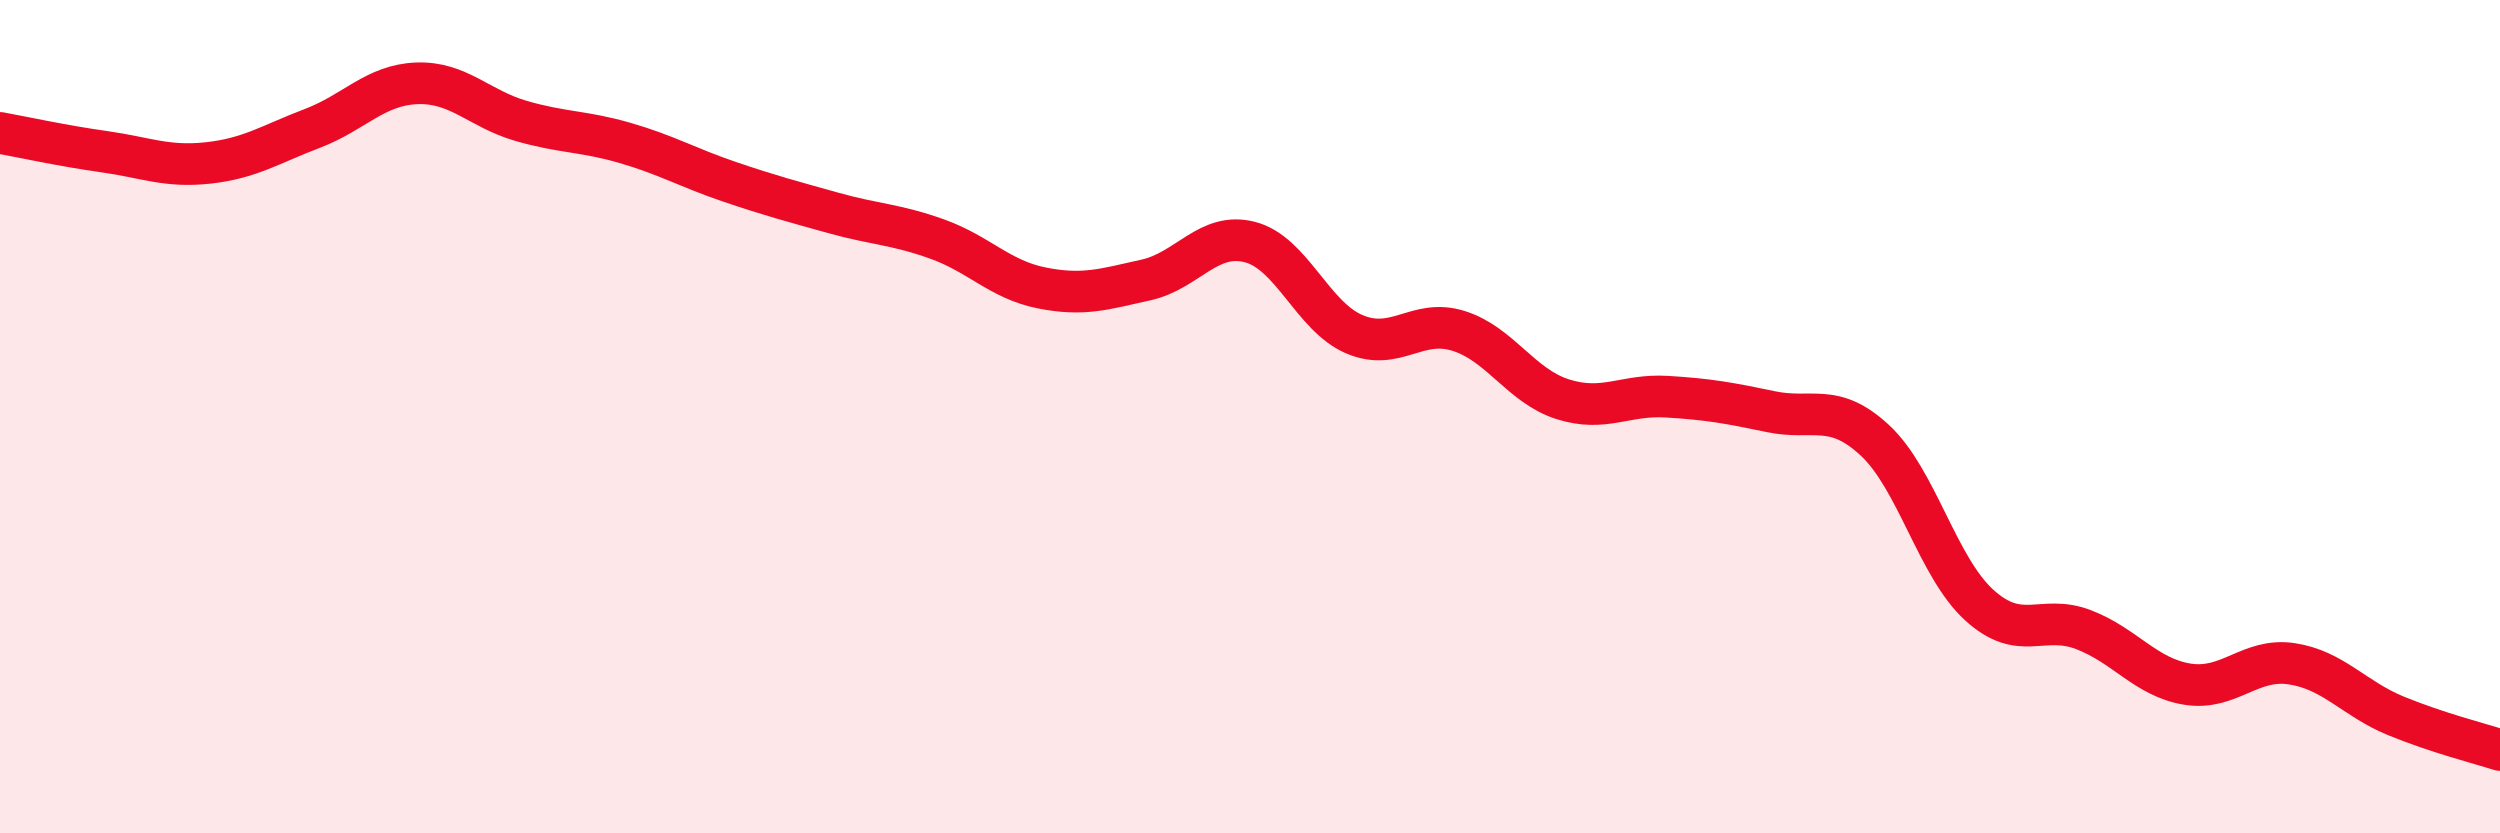
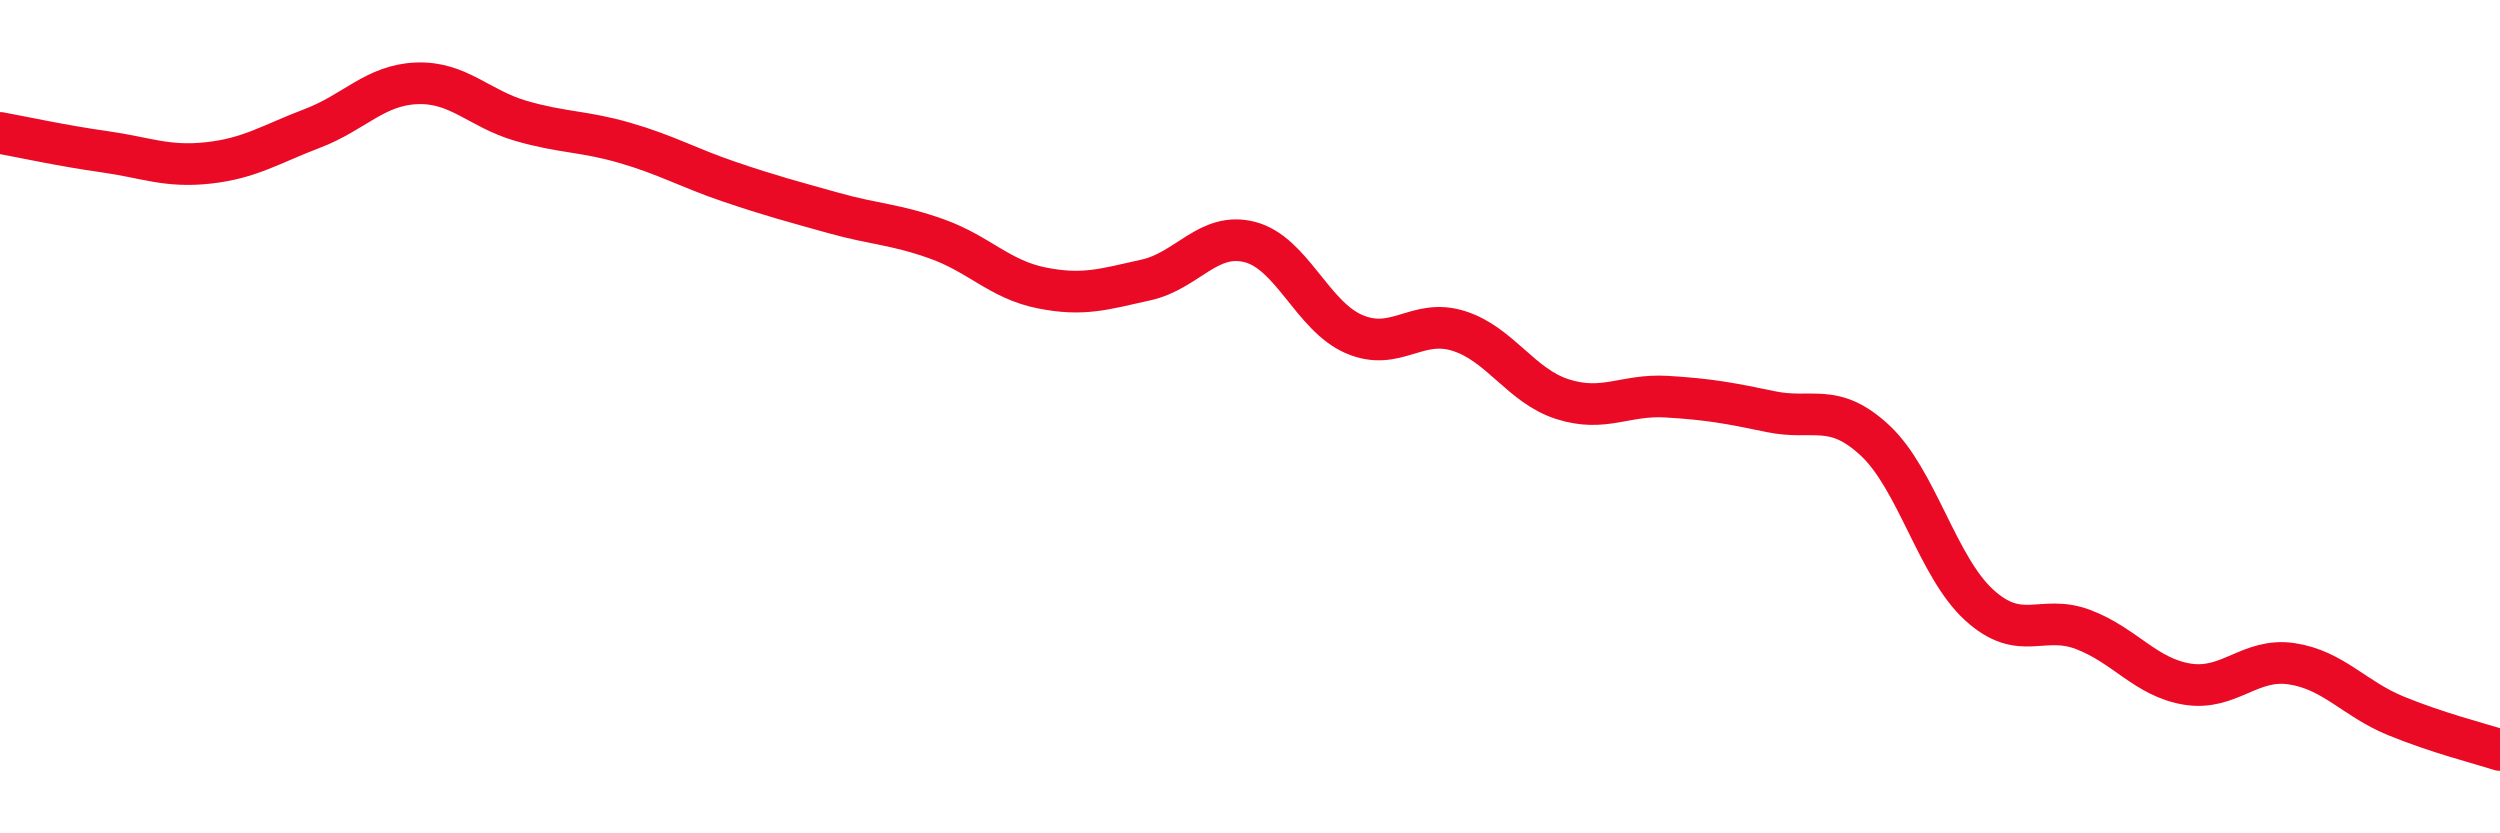
<svg xmlns="http://www.w3.org/2000/svg" width="60" height="20" viewBox="0 0 60 20">
-   <path d="M 0,3.19 C 0.5,3.28 1.5,3.5 2.5,3.64 C 3.5,3.78 4,4.02 5,3.91 C 6,3.8 6.5,3.46 7.5,3.08 C 8.5,2.7 9,2.04 10,2 C 11,1.96 11.5,2.61 12.5,2.9 C 13.5,3.19 14,3.14 15,3.43 C 16,3.72 16.5,4.02 17.5,4.36 C 18.5,4.7 19,4.83 20,5.11 C 21,5.39 21.5,5.38 22.5,5.74 C 23.5,6.1 24,6.71 25,6.91 C 26,7.11 26.5,6.94 27.5,6.72 C 28.5,6.5 29,5.55 30,5.81 C 31,6.07 31.5,7.59 32.5,8.02 C 33.5,8.45 34,7.63 35,7.94 C 36,8.25 36.5,9.26 37.5,9.58 C 38.5,9.9 39,9.46 40,9.52 C 41,9.58 41.5,9.67 42.5,9.88 C 43.5,10.09 44,9.64 45,10.57 C 46,11.5 46.5,13.61 47.5,14.52 C 48.5,15.43 49,14.73 50,15.11 C 51,15.49 51.5,16.26 52.5,16.42 C 53.5,16.58 54,15.78 55,15.93 C 56,16.08 56.5,16.77 57.5,17.18 C 58.5,17.59 59.5,17.84 60,18L60 20L0 20Z" fill="#EB0A25" opacity="0.1" stroke-linecap="round" stroke-linejoin="round" />
  <path d="M 0,3.19 C 0.5,3.28 1.5,3.5 2.5,3.64 C 3.5,3.78 4,4.02 5,3.91 C 6,3.8 6.5,3.46 7.5,3.08 C 8.5,2.7 9,2.04 10,2 C 11,1.96 11.5,2.61 12.5,2.9 C 13.5,3.19 14,3.14 15,3.43 C 16,3.72 16.5,4.02 17.5,4.36 C 18.5,4.7 19,4.83 20,5.11 C 21,5.39 21.5,5.38 22.5,5.74 C 23.5,6.1 24,6.71 25,6.91 C 26,7.11 26.5,6.94 27.5,6.72 C 28.5,6.5 29,5.55 30,5.81 C 31,6.07 31.5,7.59 32.5,8.02 C 33.5,8.45 34,7.63 35,7.94 C 36,8.25 36.5,9.26 37.5,9.58 C 38.5,9.9 39,9.46 40,9.52 C 41,9.58 41.5,9.67 42.5,9.88 C 43.5,10.09 44,9.64 45,10.57 C 46,11.5 46.5,13.61 47.5,14.52 C 48.5,15.43 49,14.73 50,15.11 C 51,15.49 51.5,16.26 52.5,16.42 C 53.5,16.58 54,15.78 55,15.93 C 56,16.08 56.5,16.77 57.5,17.18 C 58.5,17.59 59.5,17.84 60,18" stroke="#EB0A25" stroke-width="1" fill="none" stroke-linecap="round" stroke-linejoin="round" />
</svg>